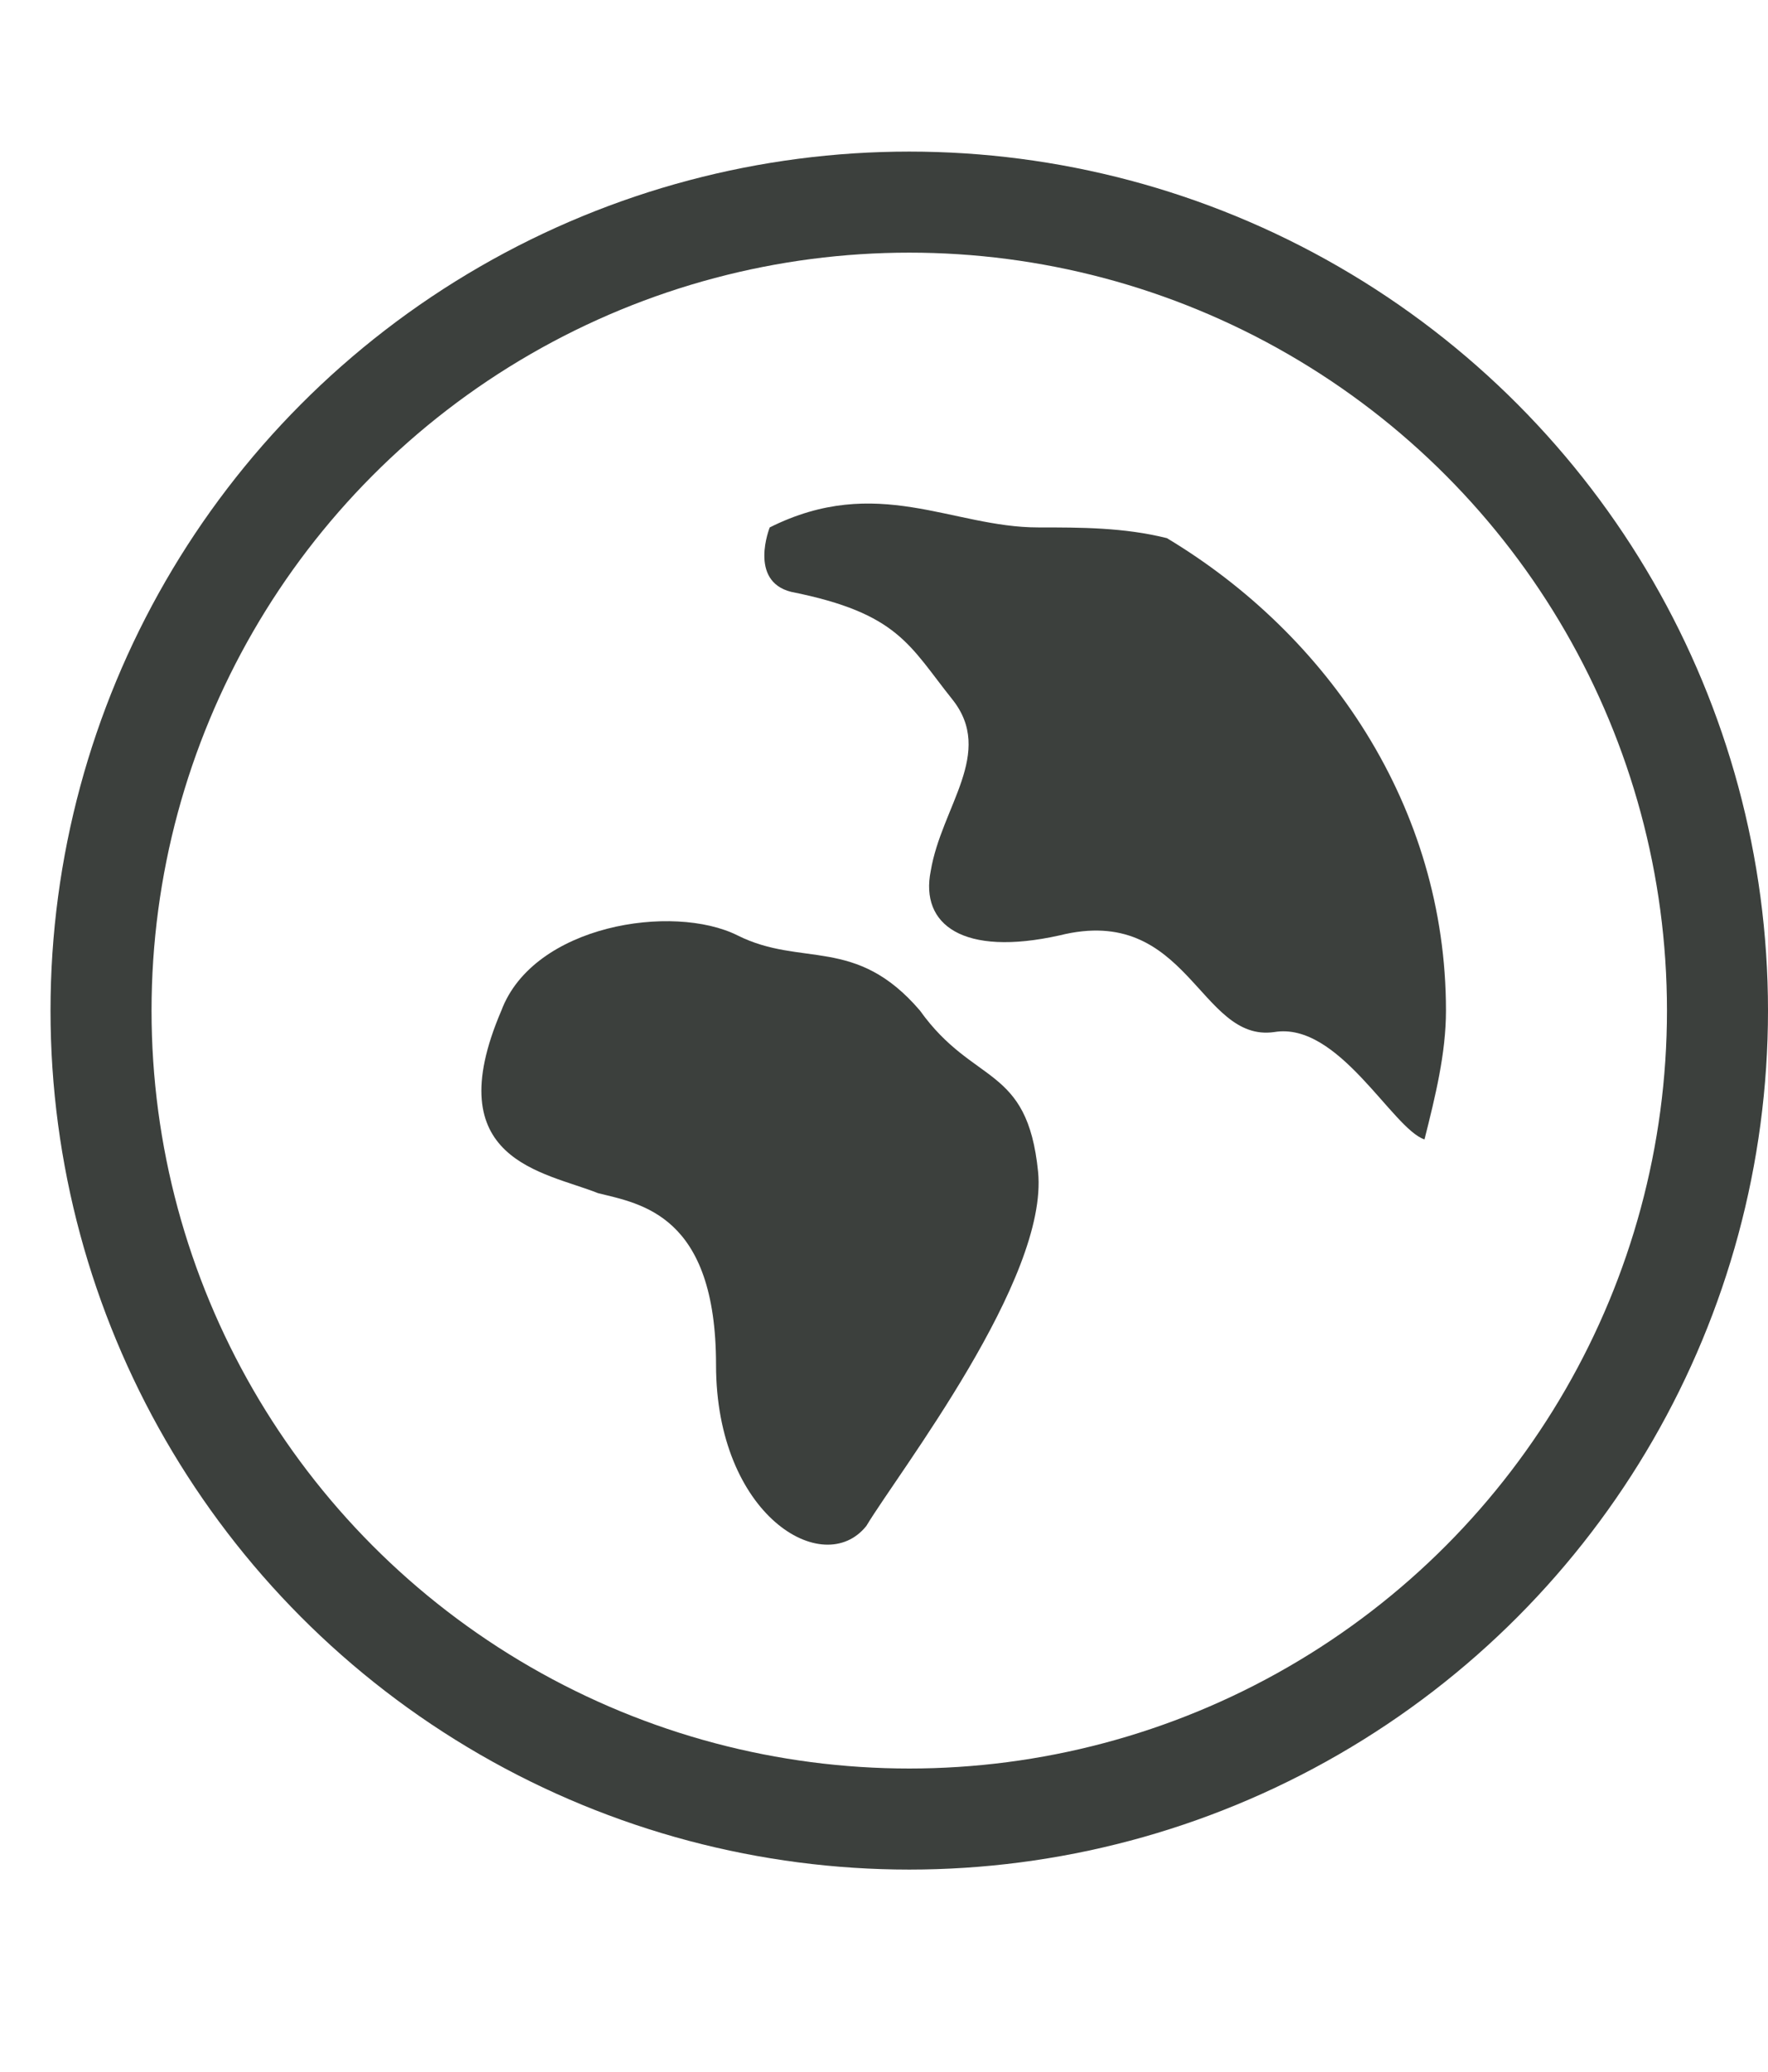
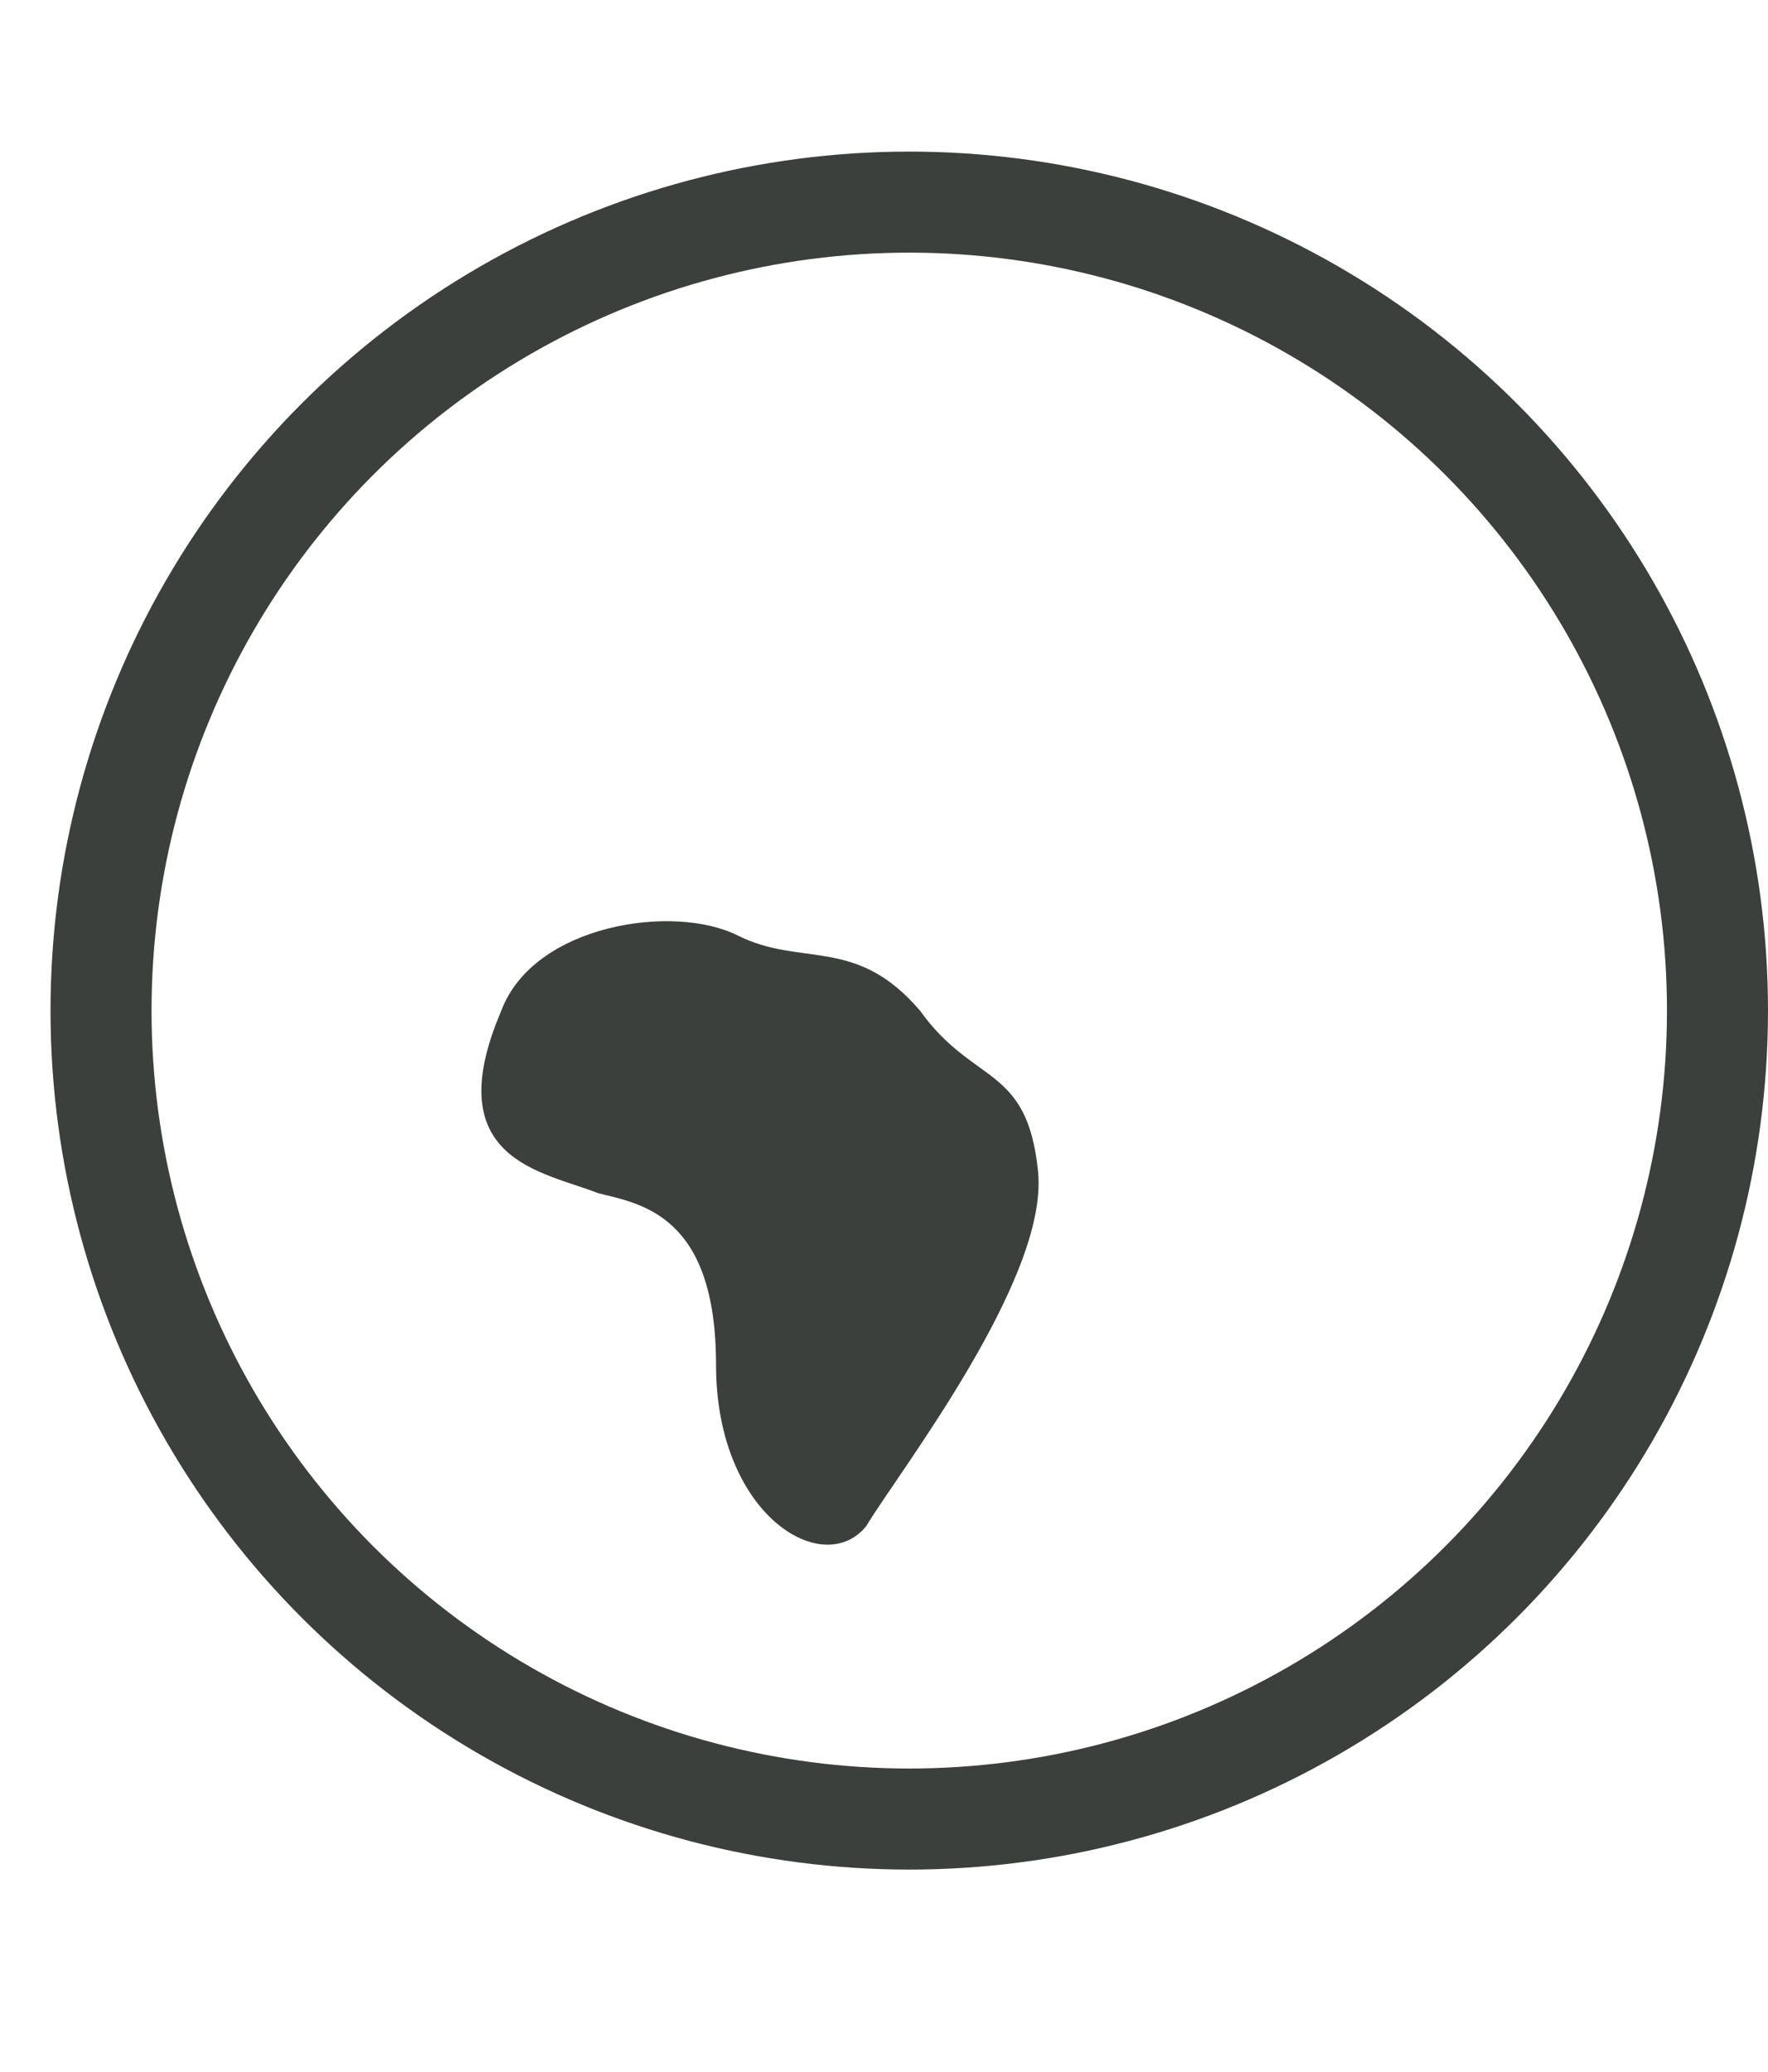
<svg xmlns="http://www.w3.org/2000/svg" width="35" height="41" viewBox="0 0 35 41" fill="none">
  <path d="M9.925 20C10.562 18.3 13.325 17.875 14.6 18.512C15.875 19.15 16.938 18.512 18.212 20C19.275 21.488 20.337 21.062 20.55 23.188C20.762 25.312 17.788 29.137 17.15 30.2C16.3 31.262 14.175 29.988 14.175 27.012C14.175 24.038 12.688 23.825 11.838 23.613C10.775 23.188 8.65 22.975 9.925 20Z" fill="#3C403D" />
-   <path d="M15.238 10.438C15.238 10.438 14.812 11.5 15.662 11.713C17.788 12.137 18 12.775 18.85 13.838C19.7 14.9 18.637 15.963 18.425 17.238C18.212 18.3 19.062 18.938 20.975 18.512C23.525 17.875 23.738 20.637 25.225 20.425C26.5 20.212 27.562 22.337 28.2 22.55C28.413 21.7 28.625 20.85 28.625 20C28.625 15.963 26.288 12.562 23.1 10.65C22.25 10.438 21.4 10.438 20.55 10.438C18.85 10.438 17.363 9.375 15.238 10.438Z" fill="#3C403D" />
  <circle cx="18" cy="20" r="16" stroke="#3C403D" stroke-width="2" />
</svg>